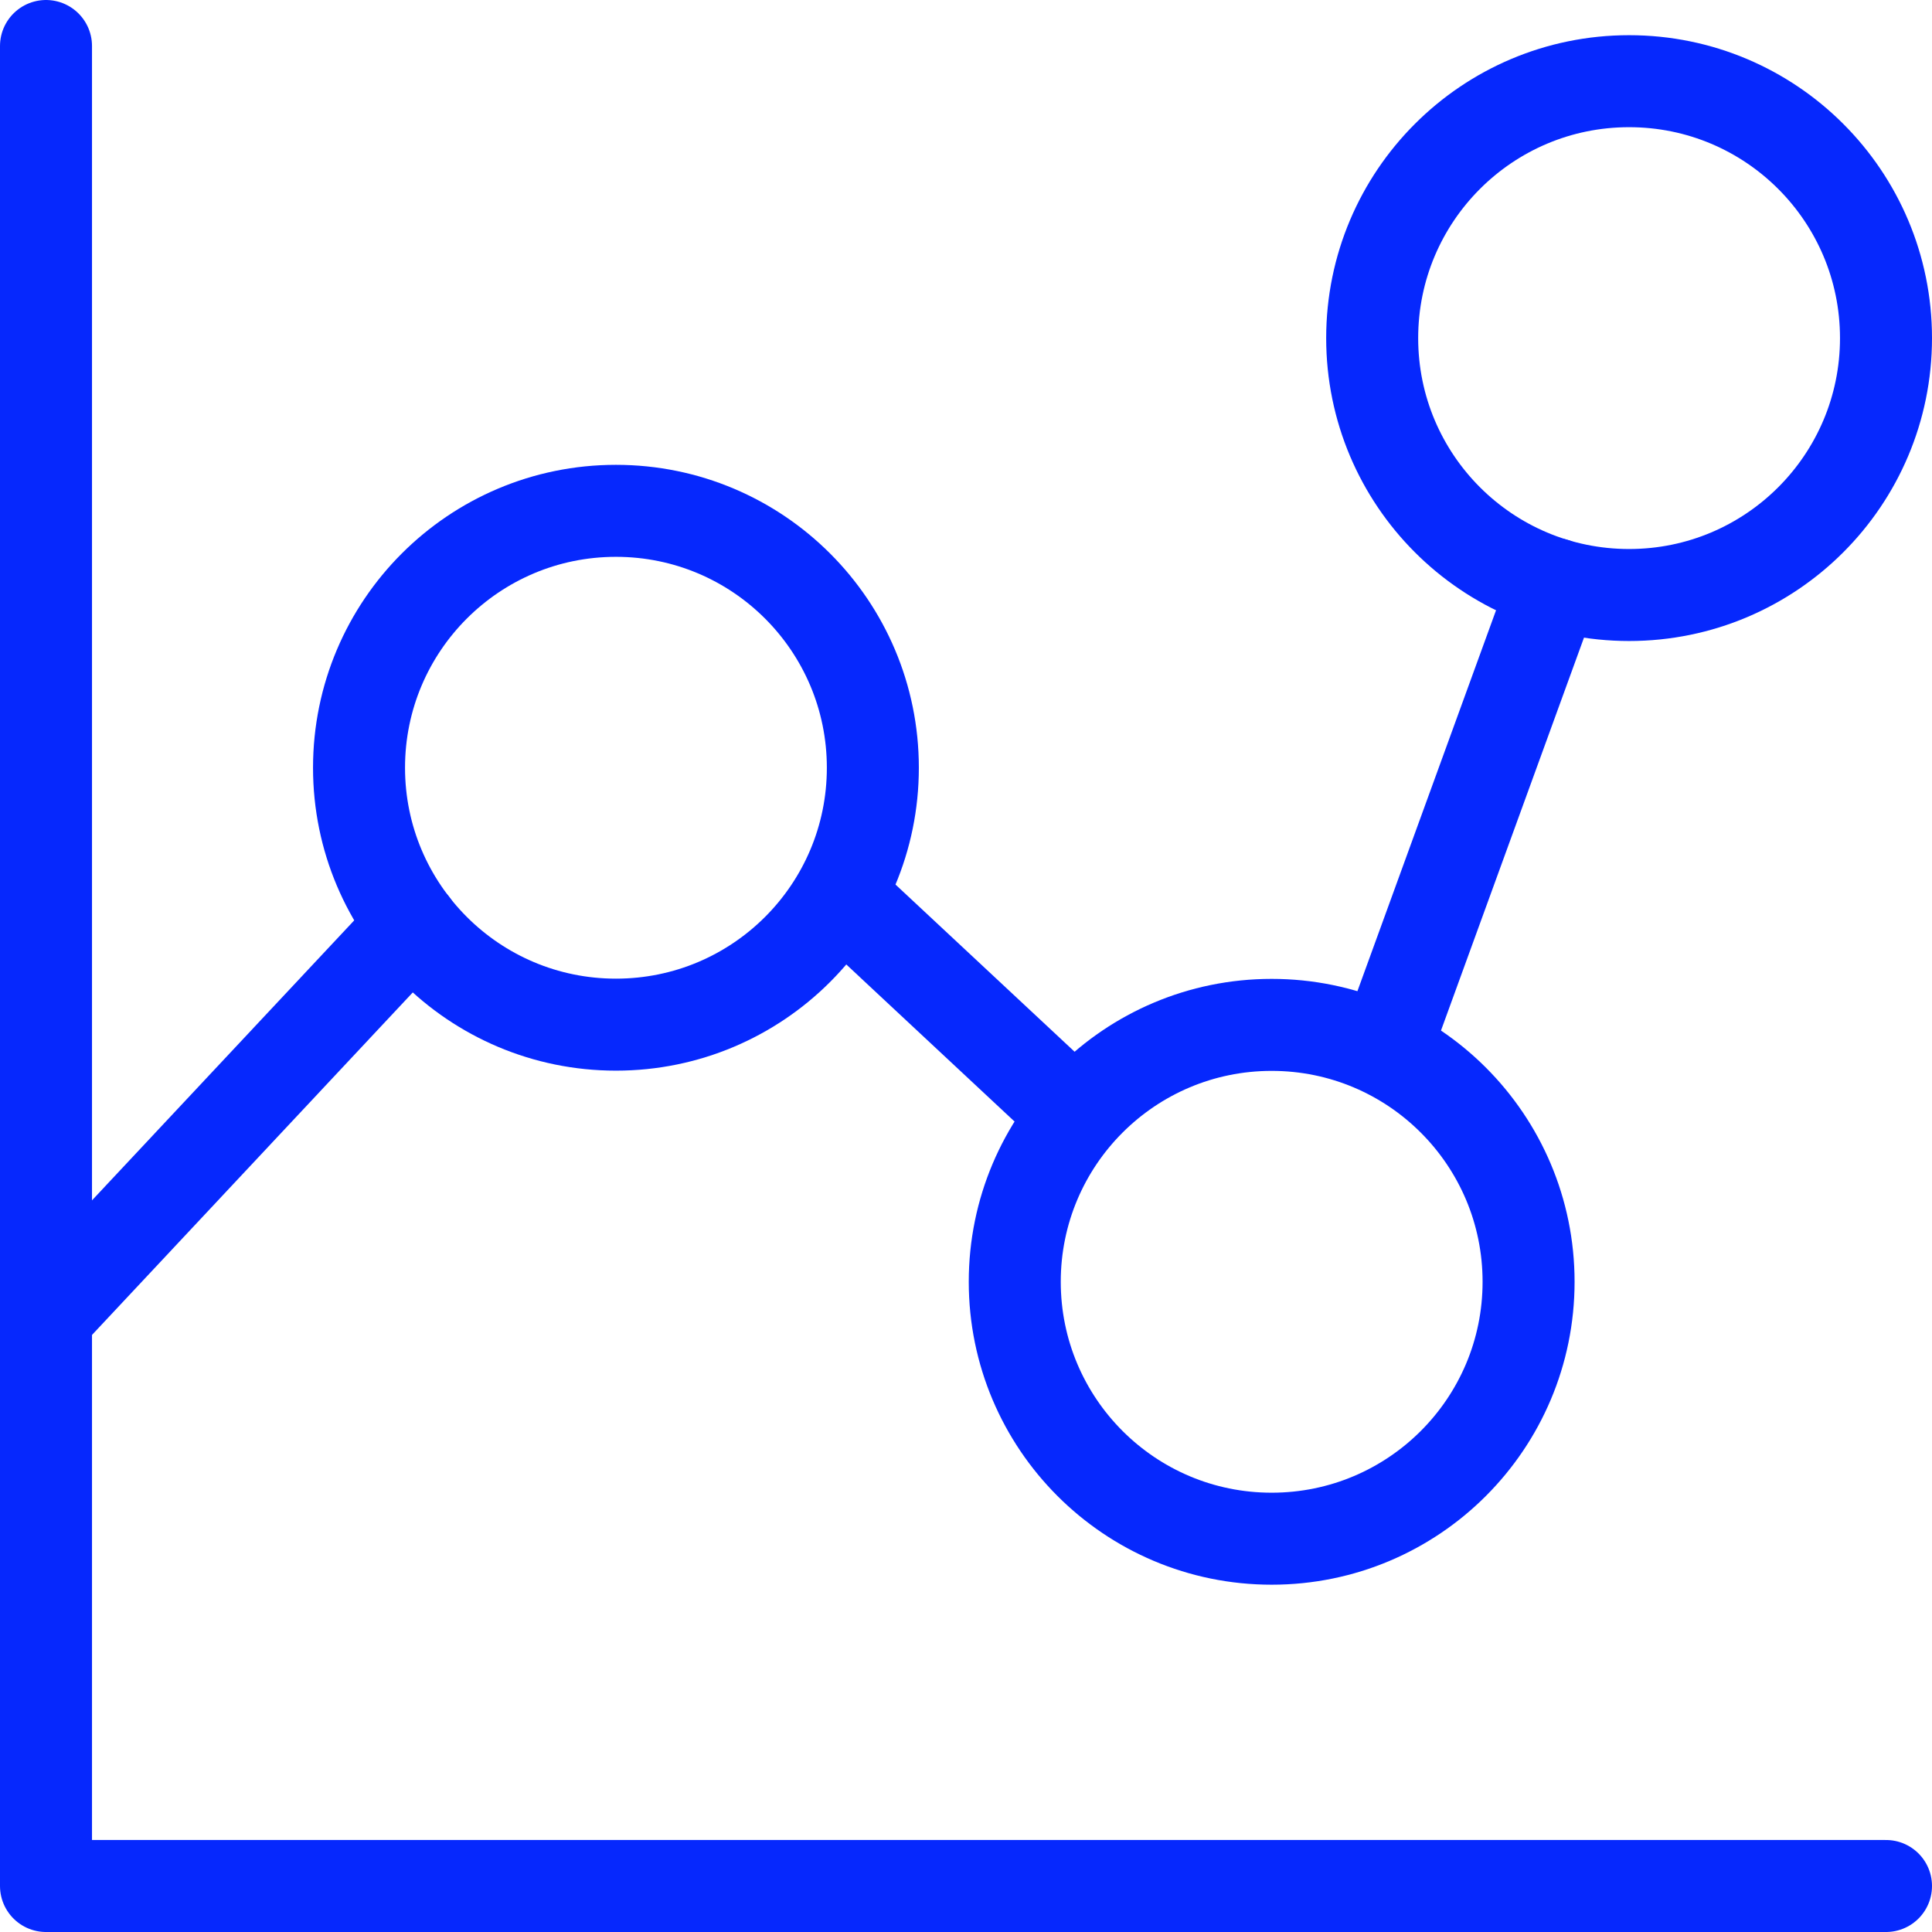
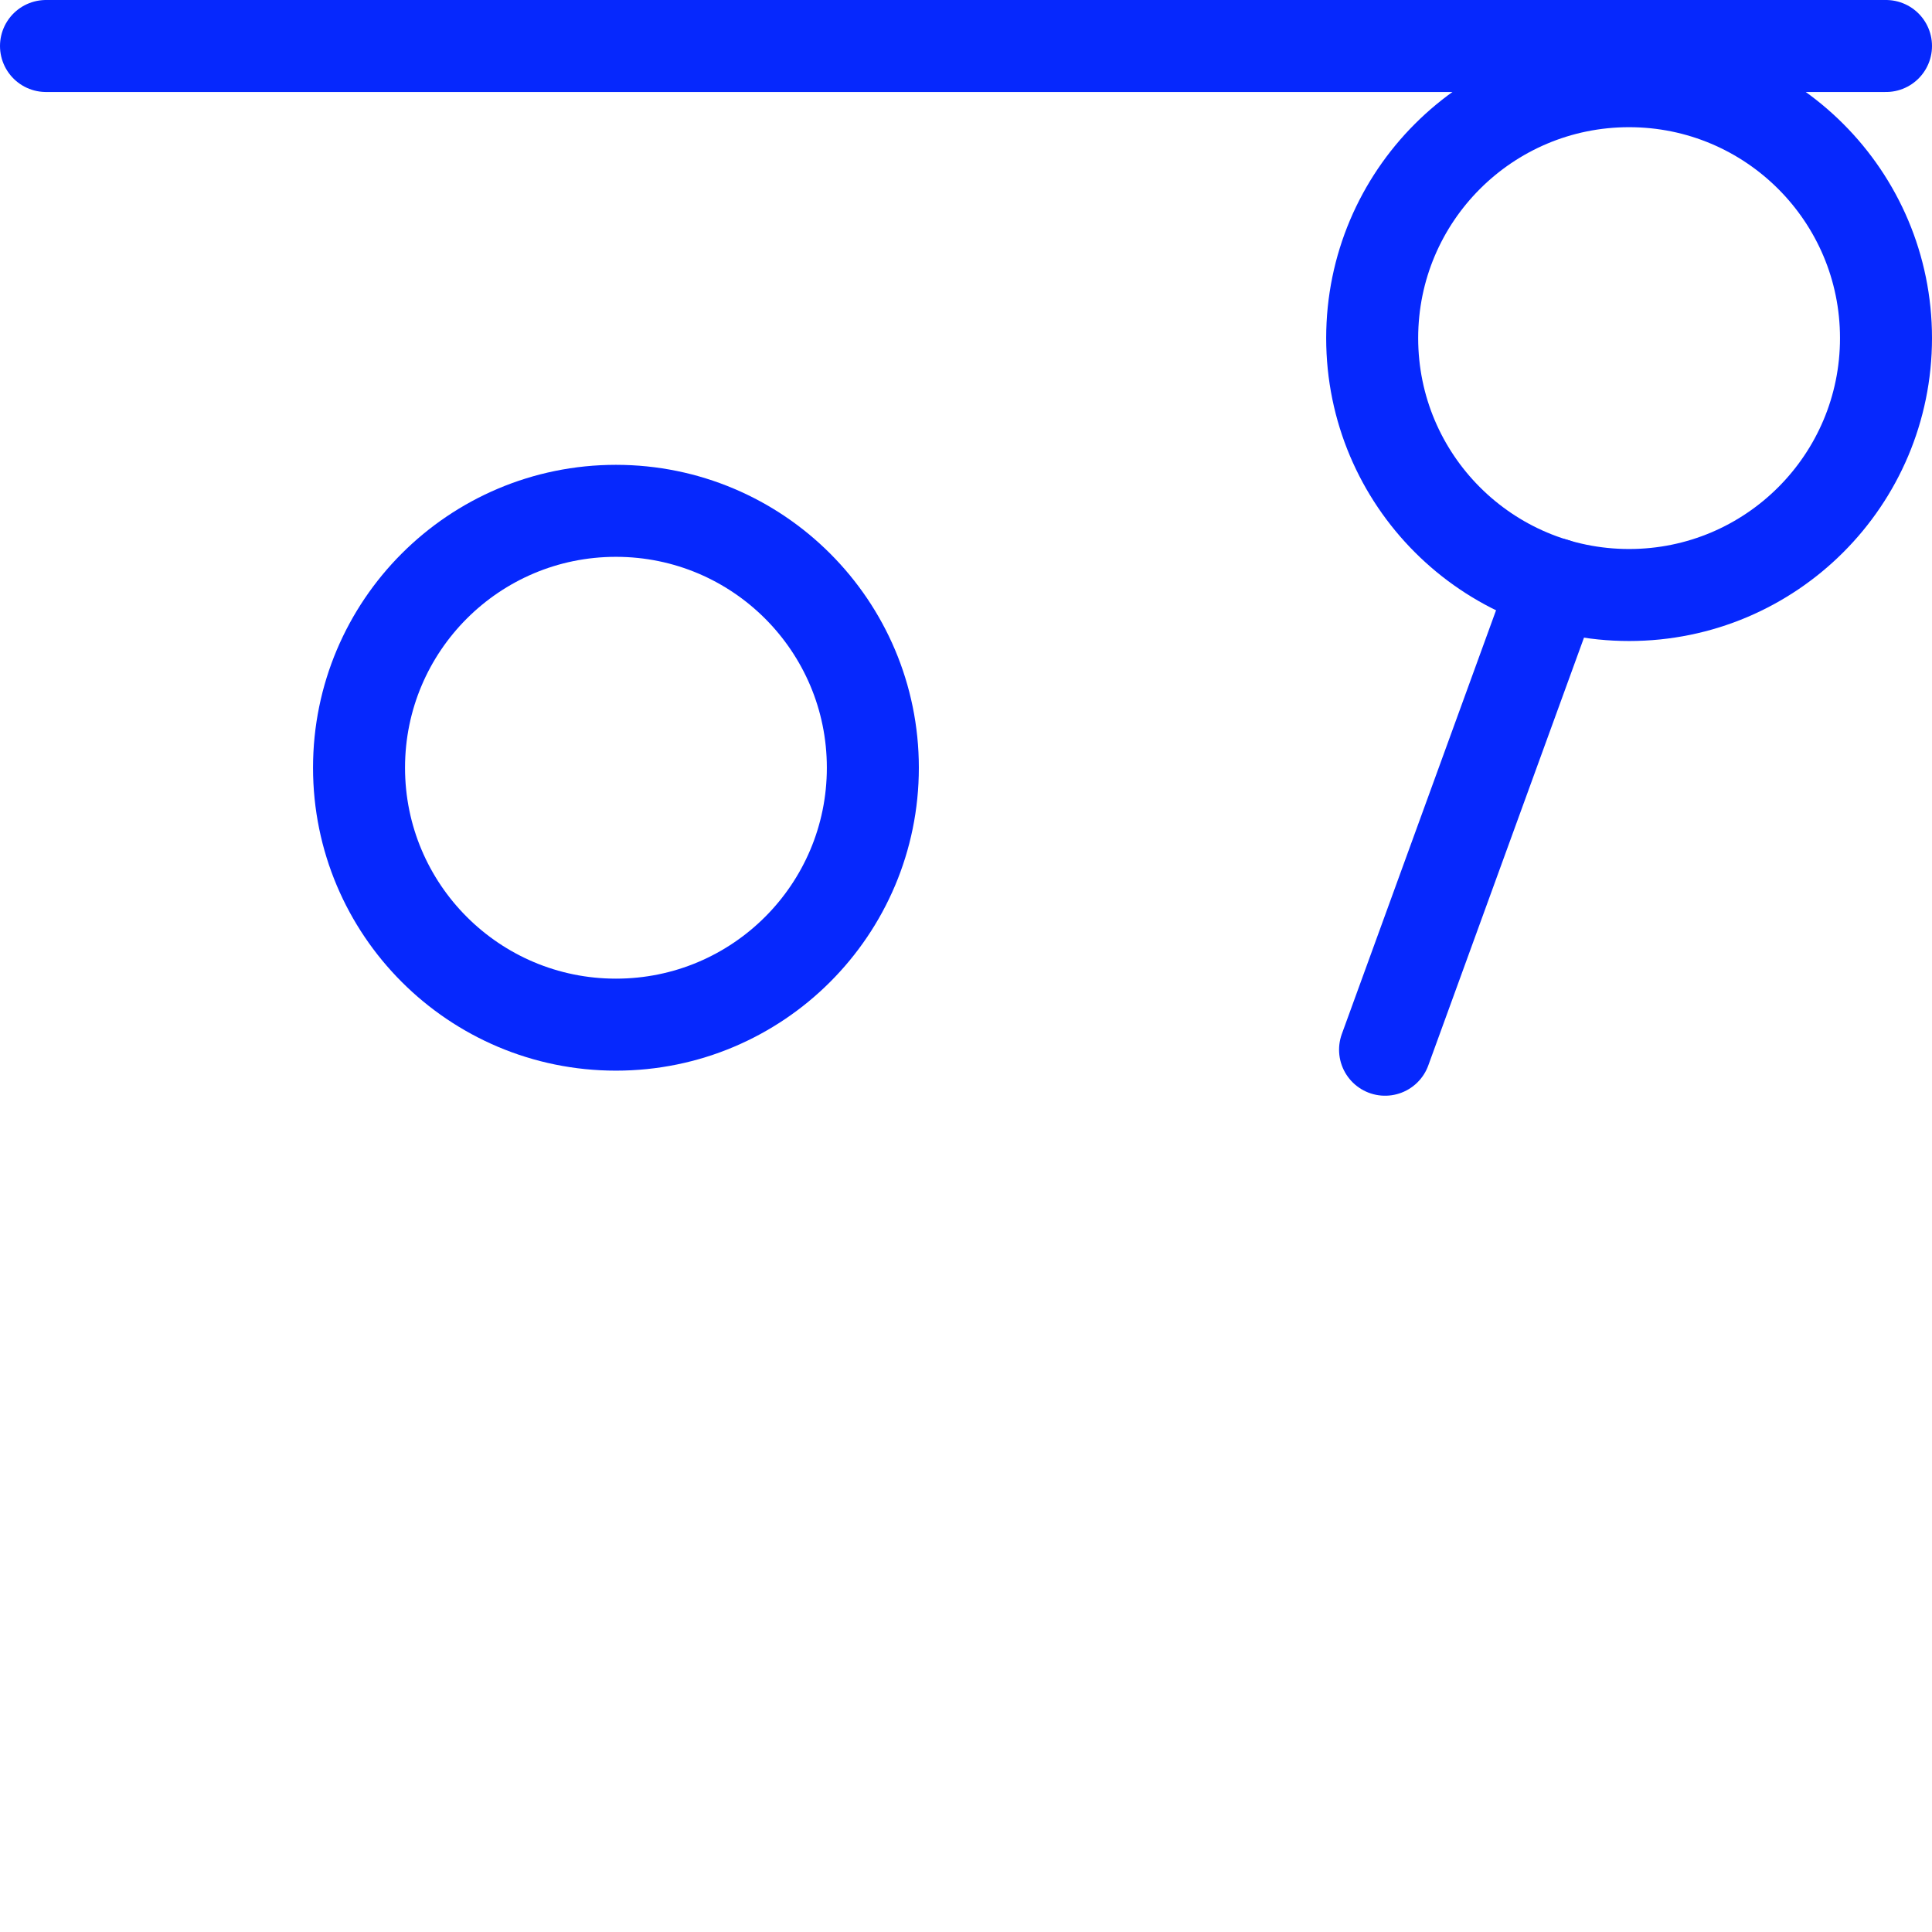
<svg xmlns="http://www.w3.org/2000/svg" id="Capa_2" data-name="Capa 2" viewBox="0 0 84 84">
  <defs>
    <style>
      .cls-1 {
        fill: none;
        stroke: #0628fd;
        stroke-linecap: round;
        stroke-linejoin: round;
        stroke-width: 4px;
      }
    </style>
  </defs>
  <g id="Capa_1-2" data-name="Capa 1">
    <g id="graph-dot--product-data-bars-analysis-analytics-graph-business-chart-dot">
-       <path id="Vector" class="cls-1" d="M2,2v80h80" />
+       <path id="Vector" class="cls-1" d="M2,2h80" />
      <path id="Ellipse_19" data-name="Ellipse 19" class="cls-1" d="M26.78,22.21c6.17,0,11.17,5,11.17,11.17s-5,11.17-11.17,11.17-11.17-5-11.17-11.17,5-11.17,11.17-11.17Z" />
      <path id="Ellipse_904" data-name="Ellipse 904" class="cls-1" d="M70.83,3.53c6.17,0,11.17,5,11.17,11.17s-5,11.17-11.17,11.17-11.17-5-11.17-11.17,5-11.17,11.17-11.17Z" />
-       <path id="Ellipse_903" data-name="Ellipse 903" class="cls-1" d="M55.29,44.56c6.17,0,11.17,5,11.17,11.17s-5,11.17-11.17,11.17-11.17-5-11.17-11.17,5-11.17,11.17-11.17Z" />
-       <path id="Vector_2181" data-name="Vector 2181" class="cls-1" d="M2,57.25l15.95-17.03" />
-       <path id="Vector_2182" data-name="Vector 2182" class="cls-1" d="M36.53,38.95l10.22,9.54" />
      <path id="Vector_2183" data-name="Vector 2183" class="cls-1" d="M60.22,45.64l7.37-20.25" />
    </g>
  </g>
</svg>